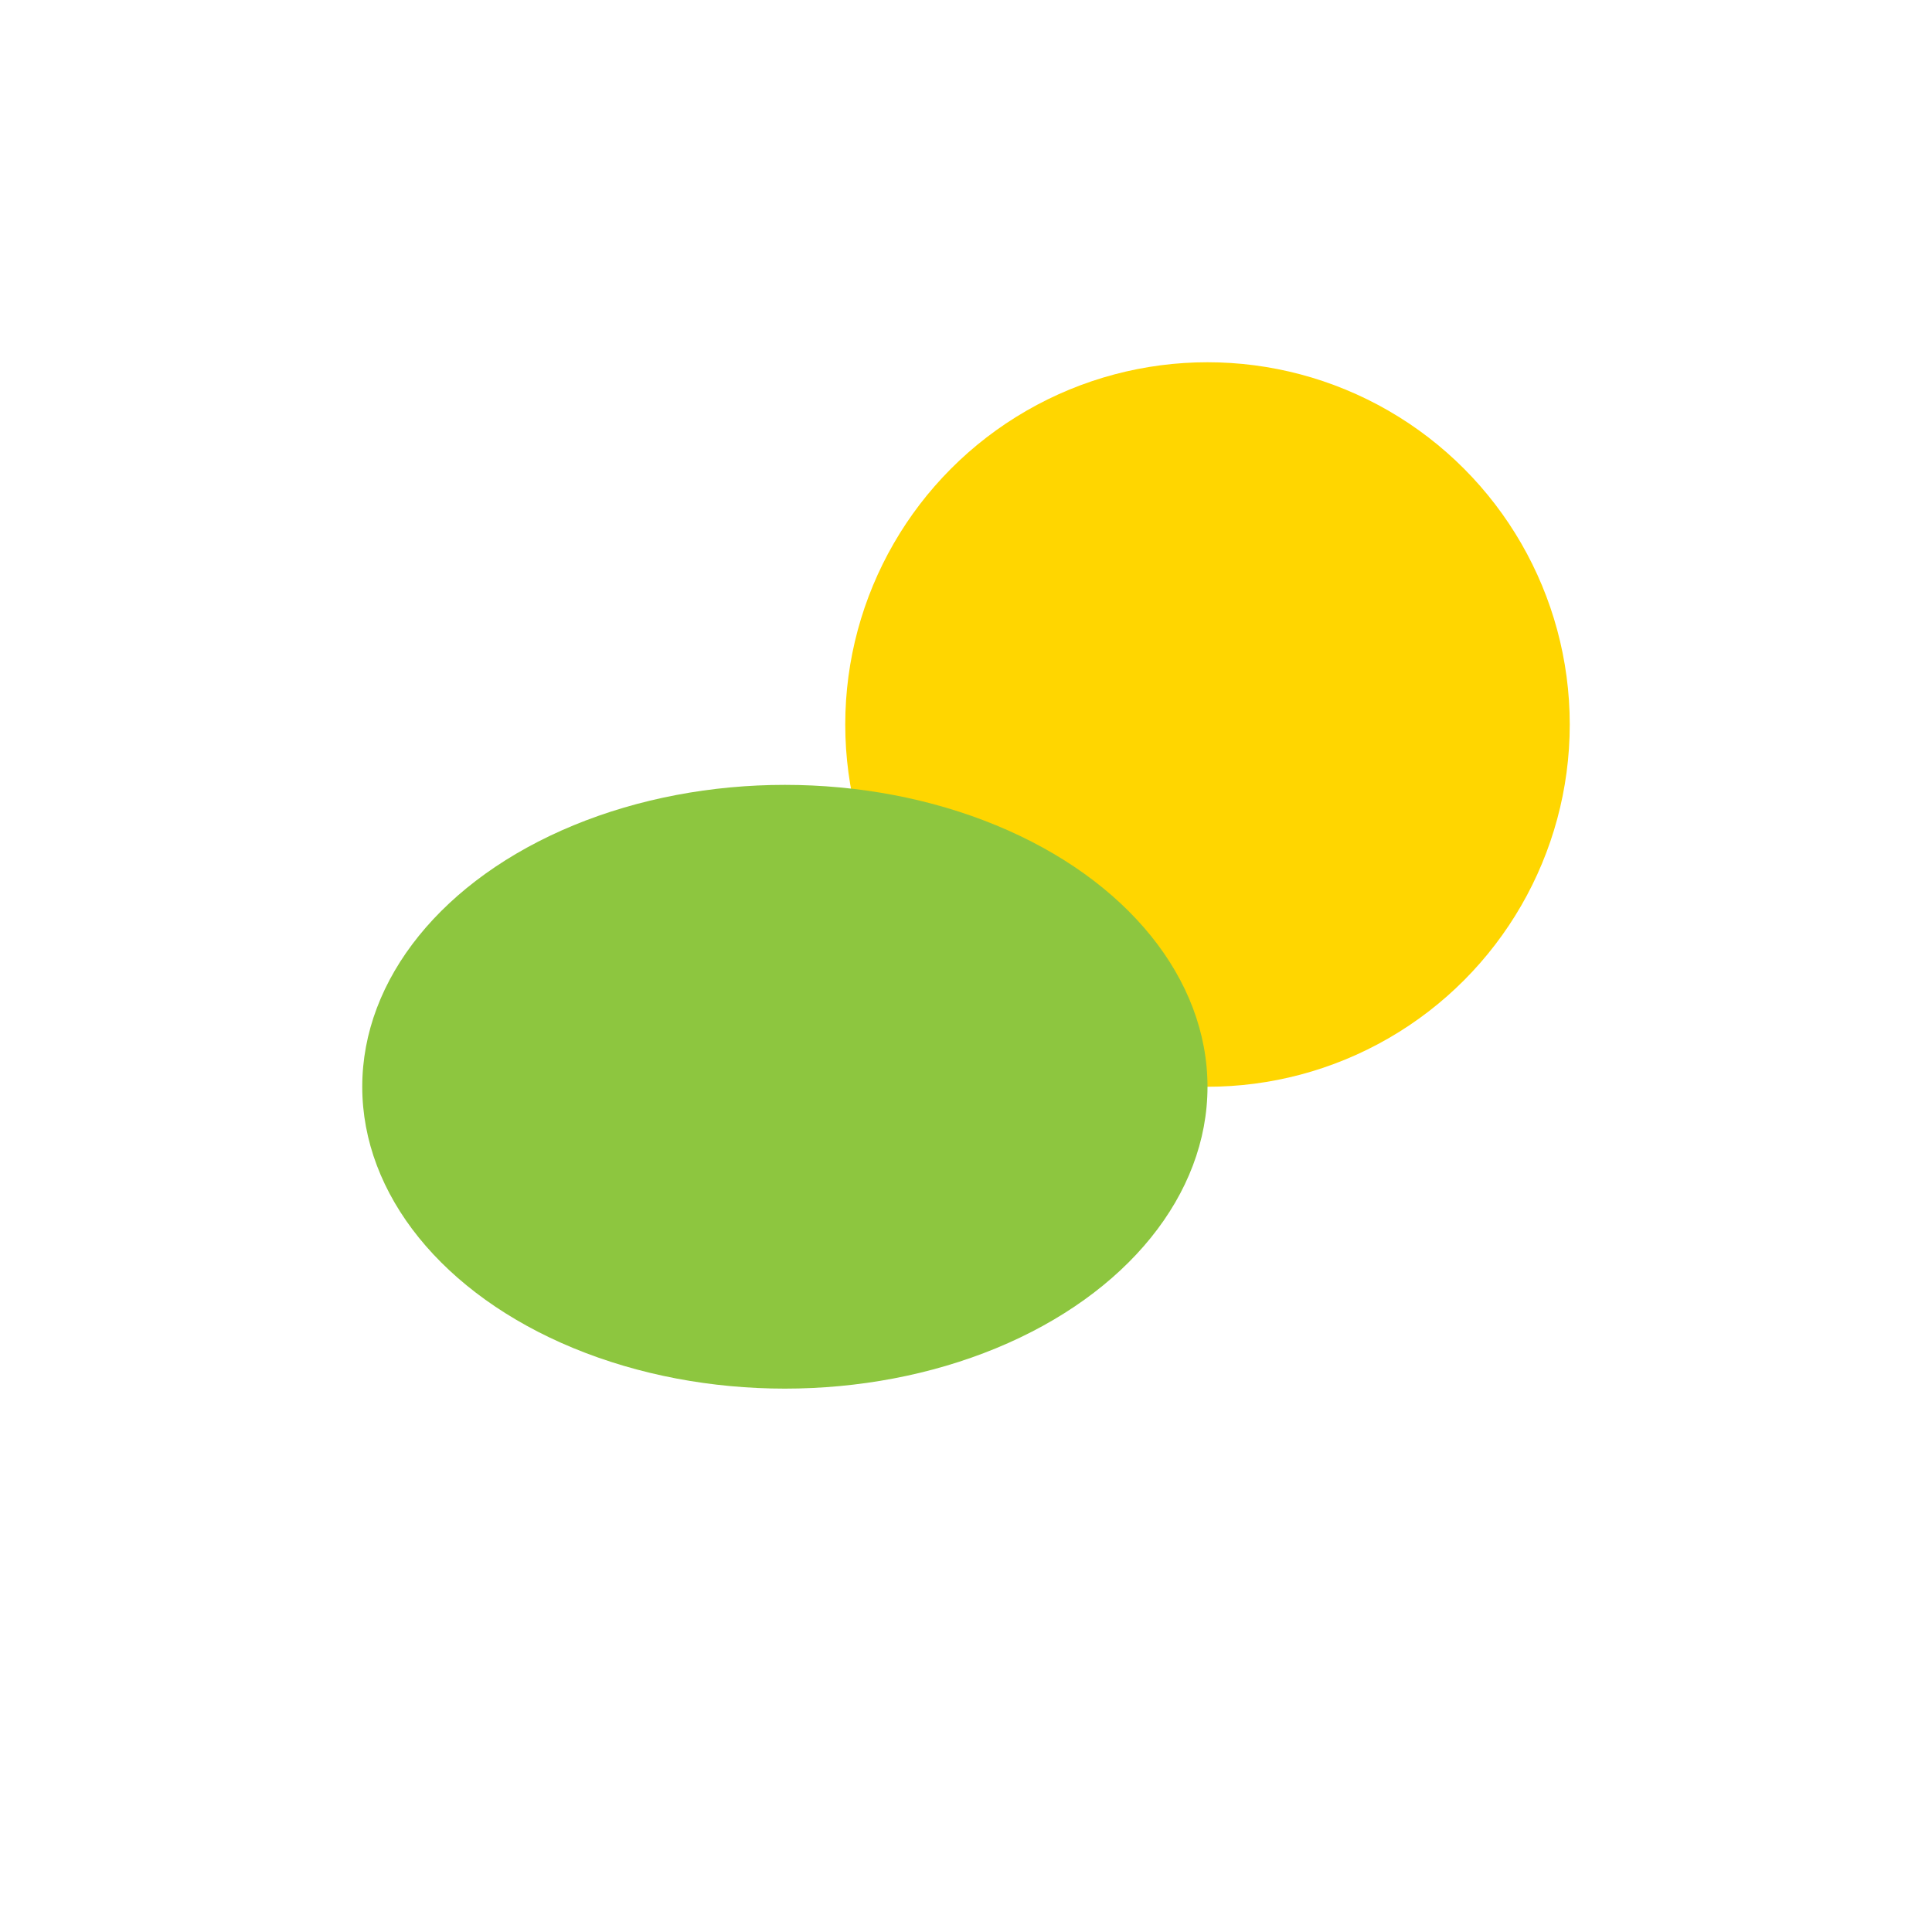
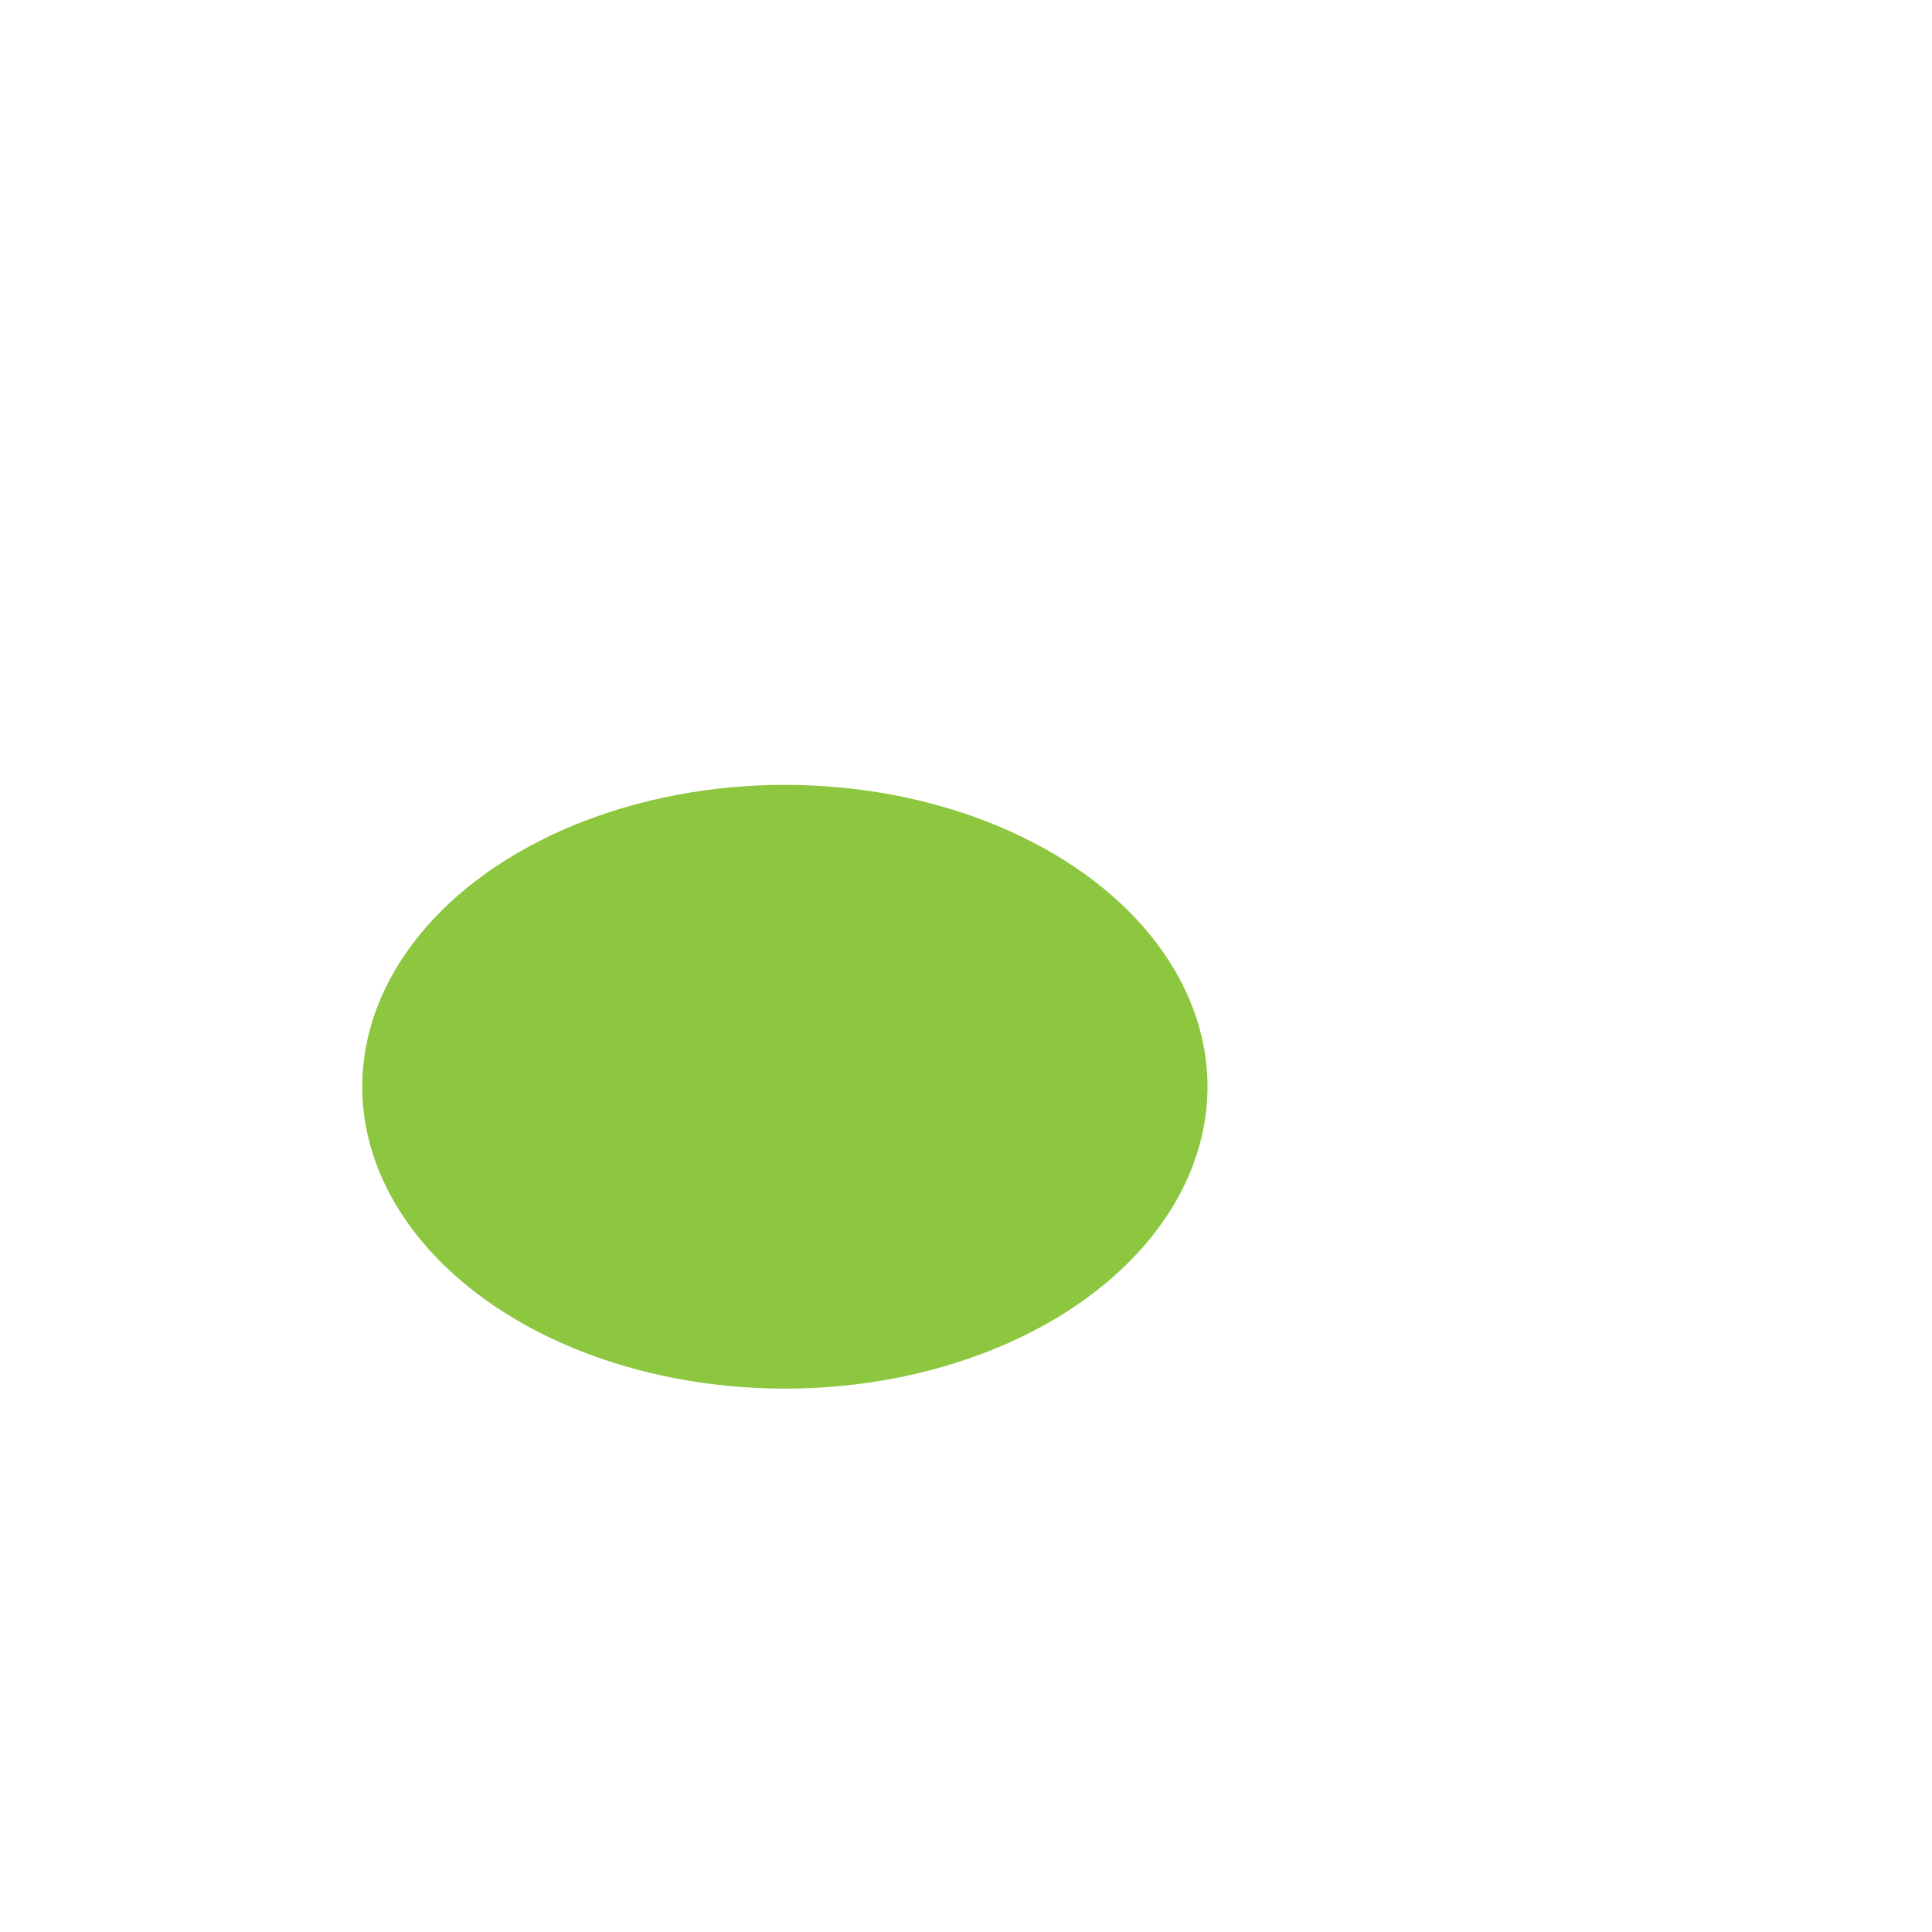
<svg xmlns="http://www.w3.org/2000/svg" width="32" height="32" viewBox="0 0 32 32">
-   <circle cx="20" cy="12" r="6" fill="#FFD600" />
  <ellipse cx="13" cy="18" rx="7" ry="5" fill="#8DC63F" />
</svg>